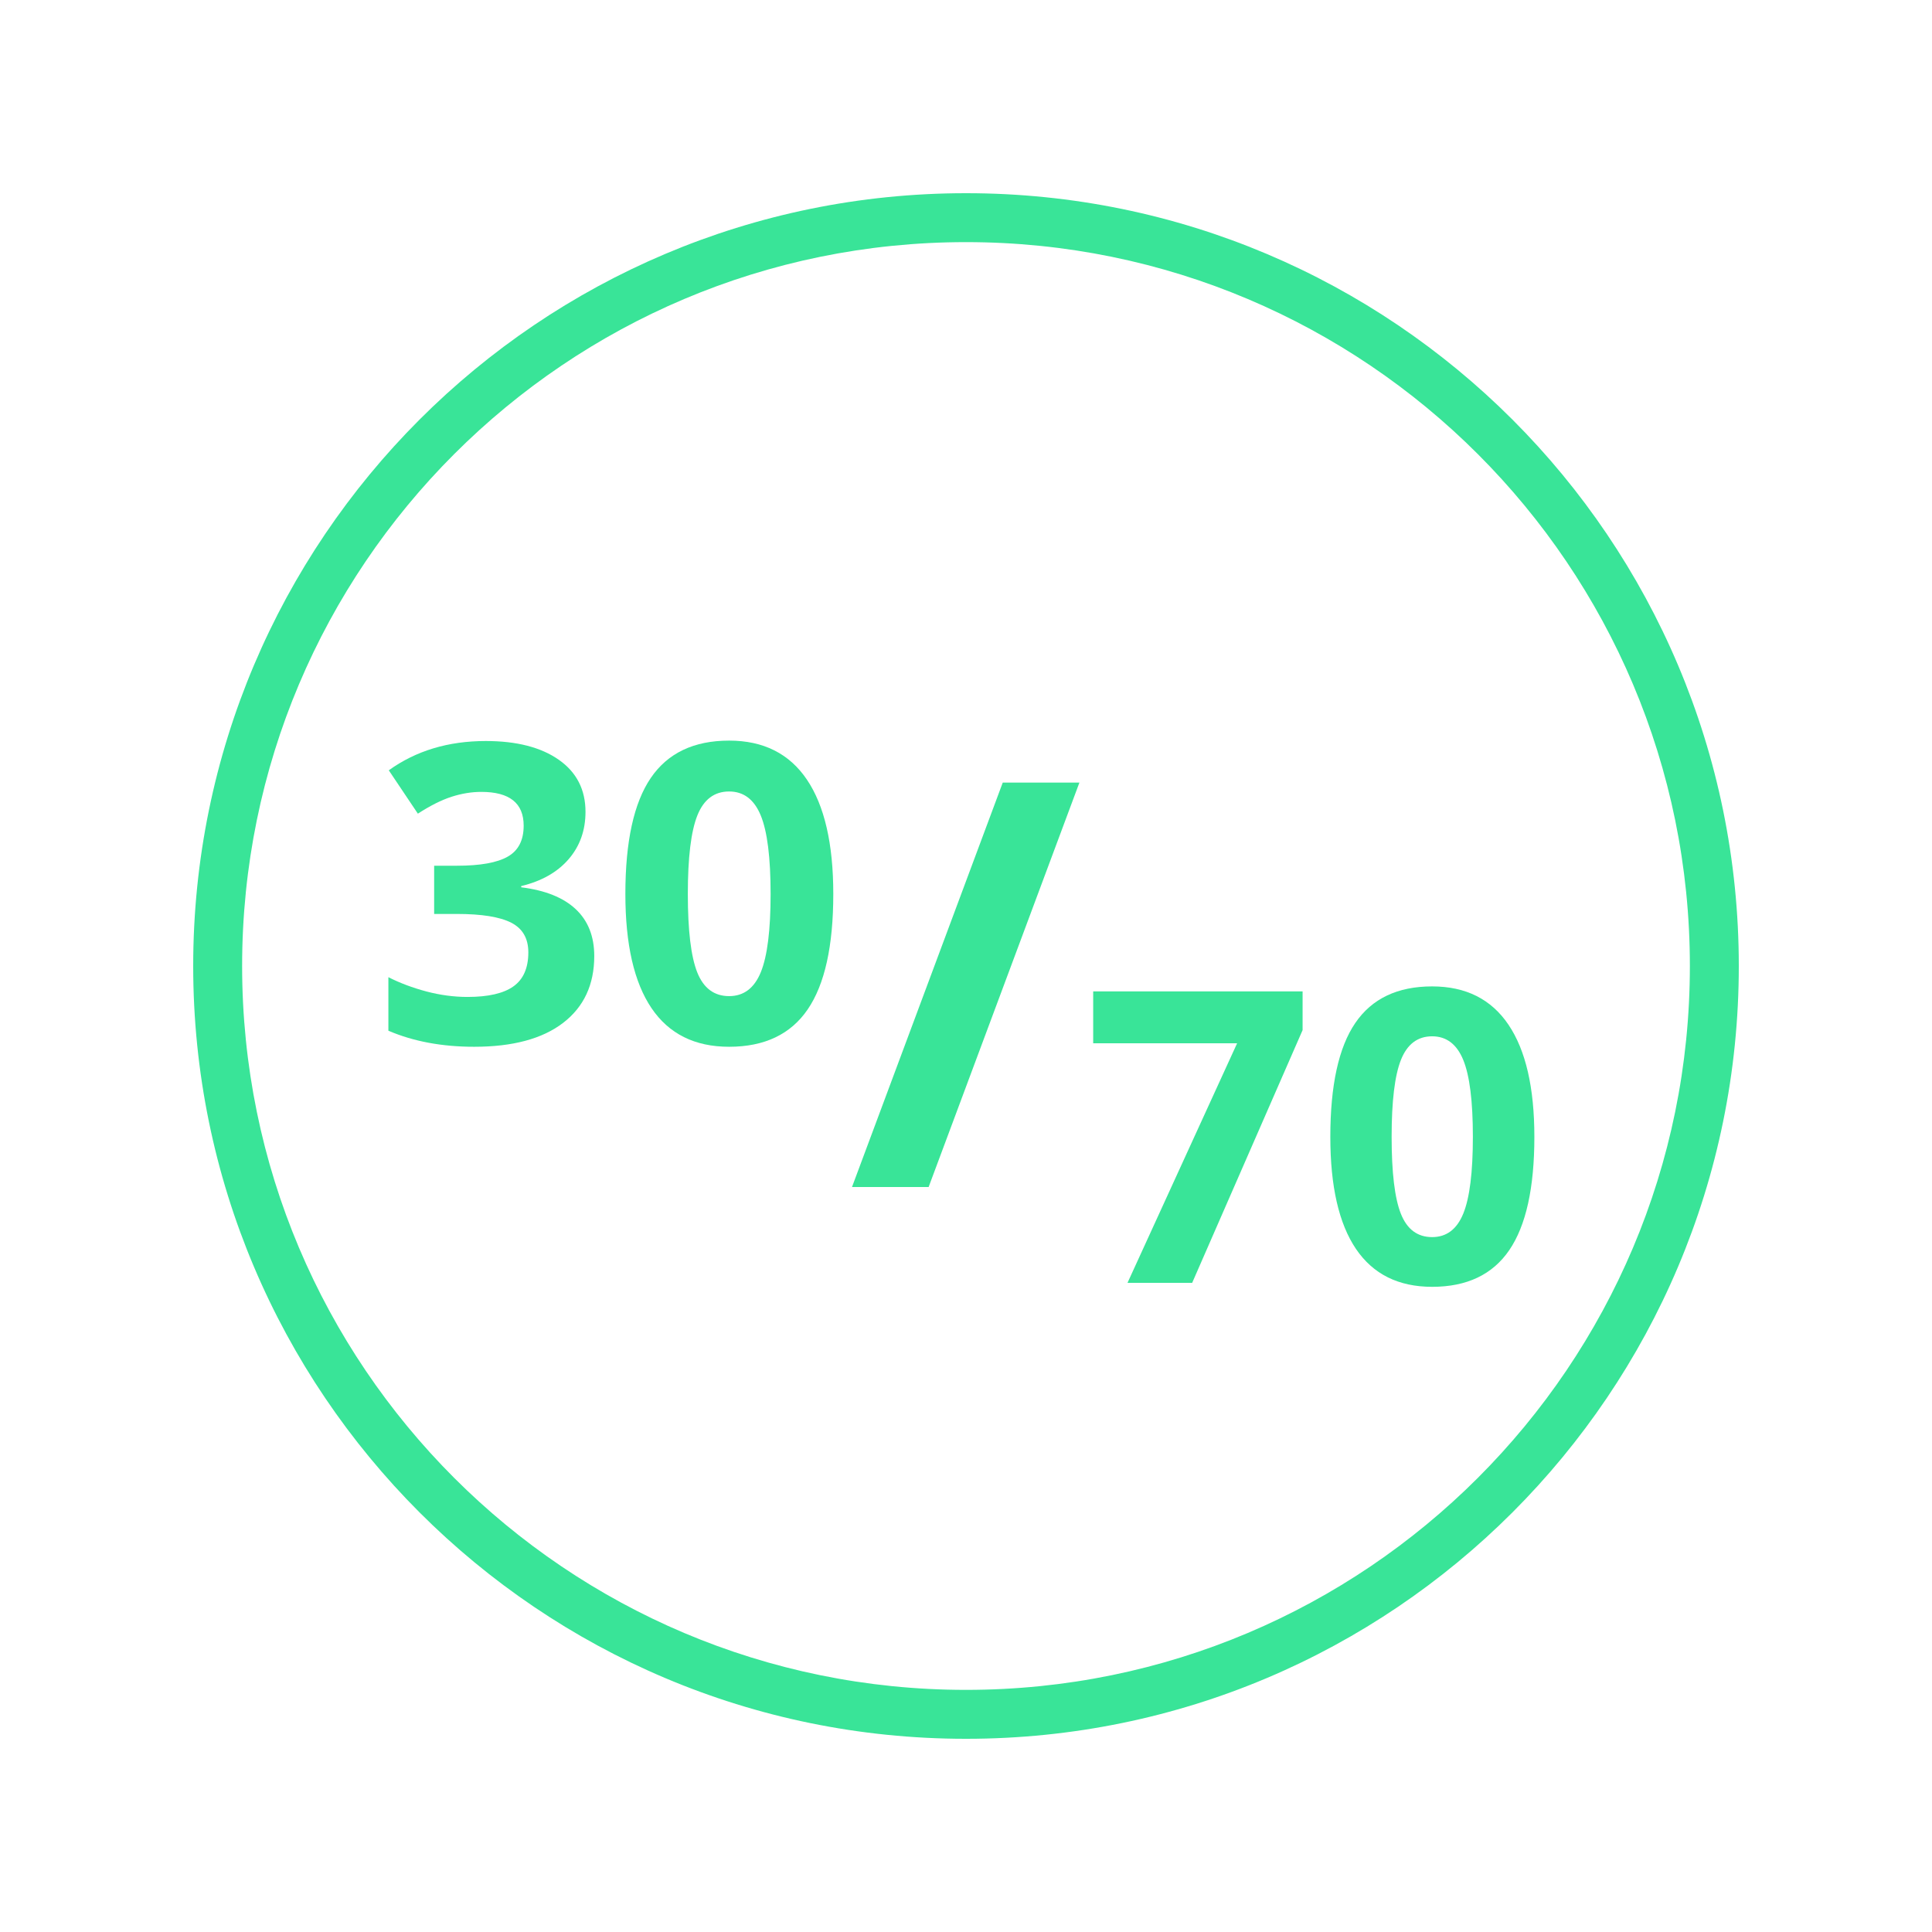
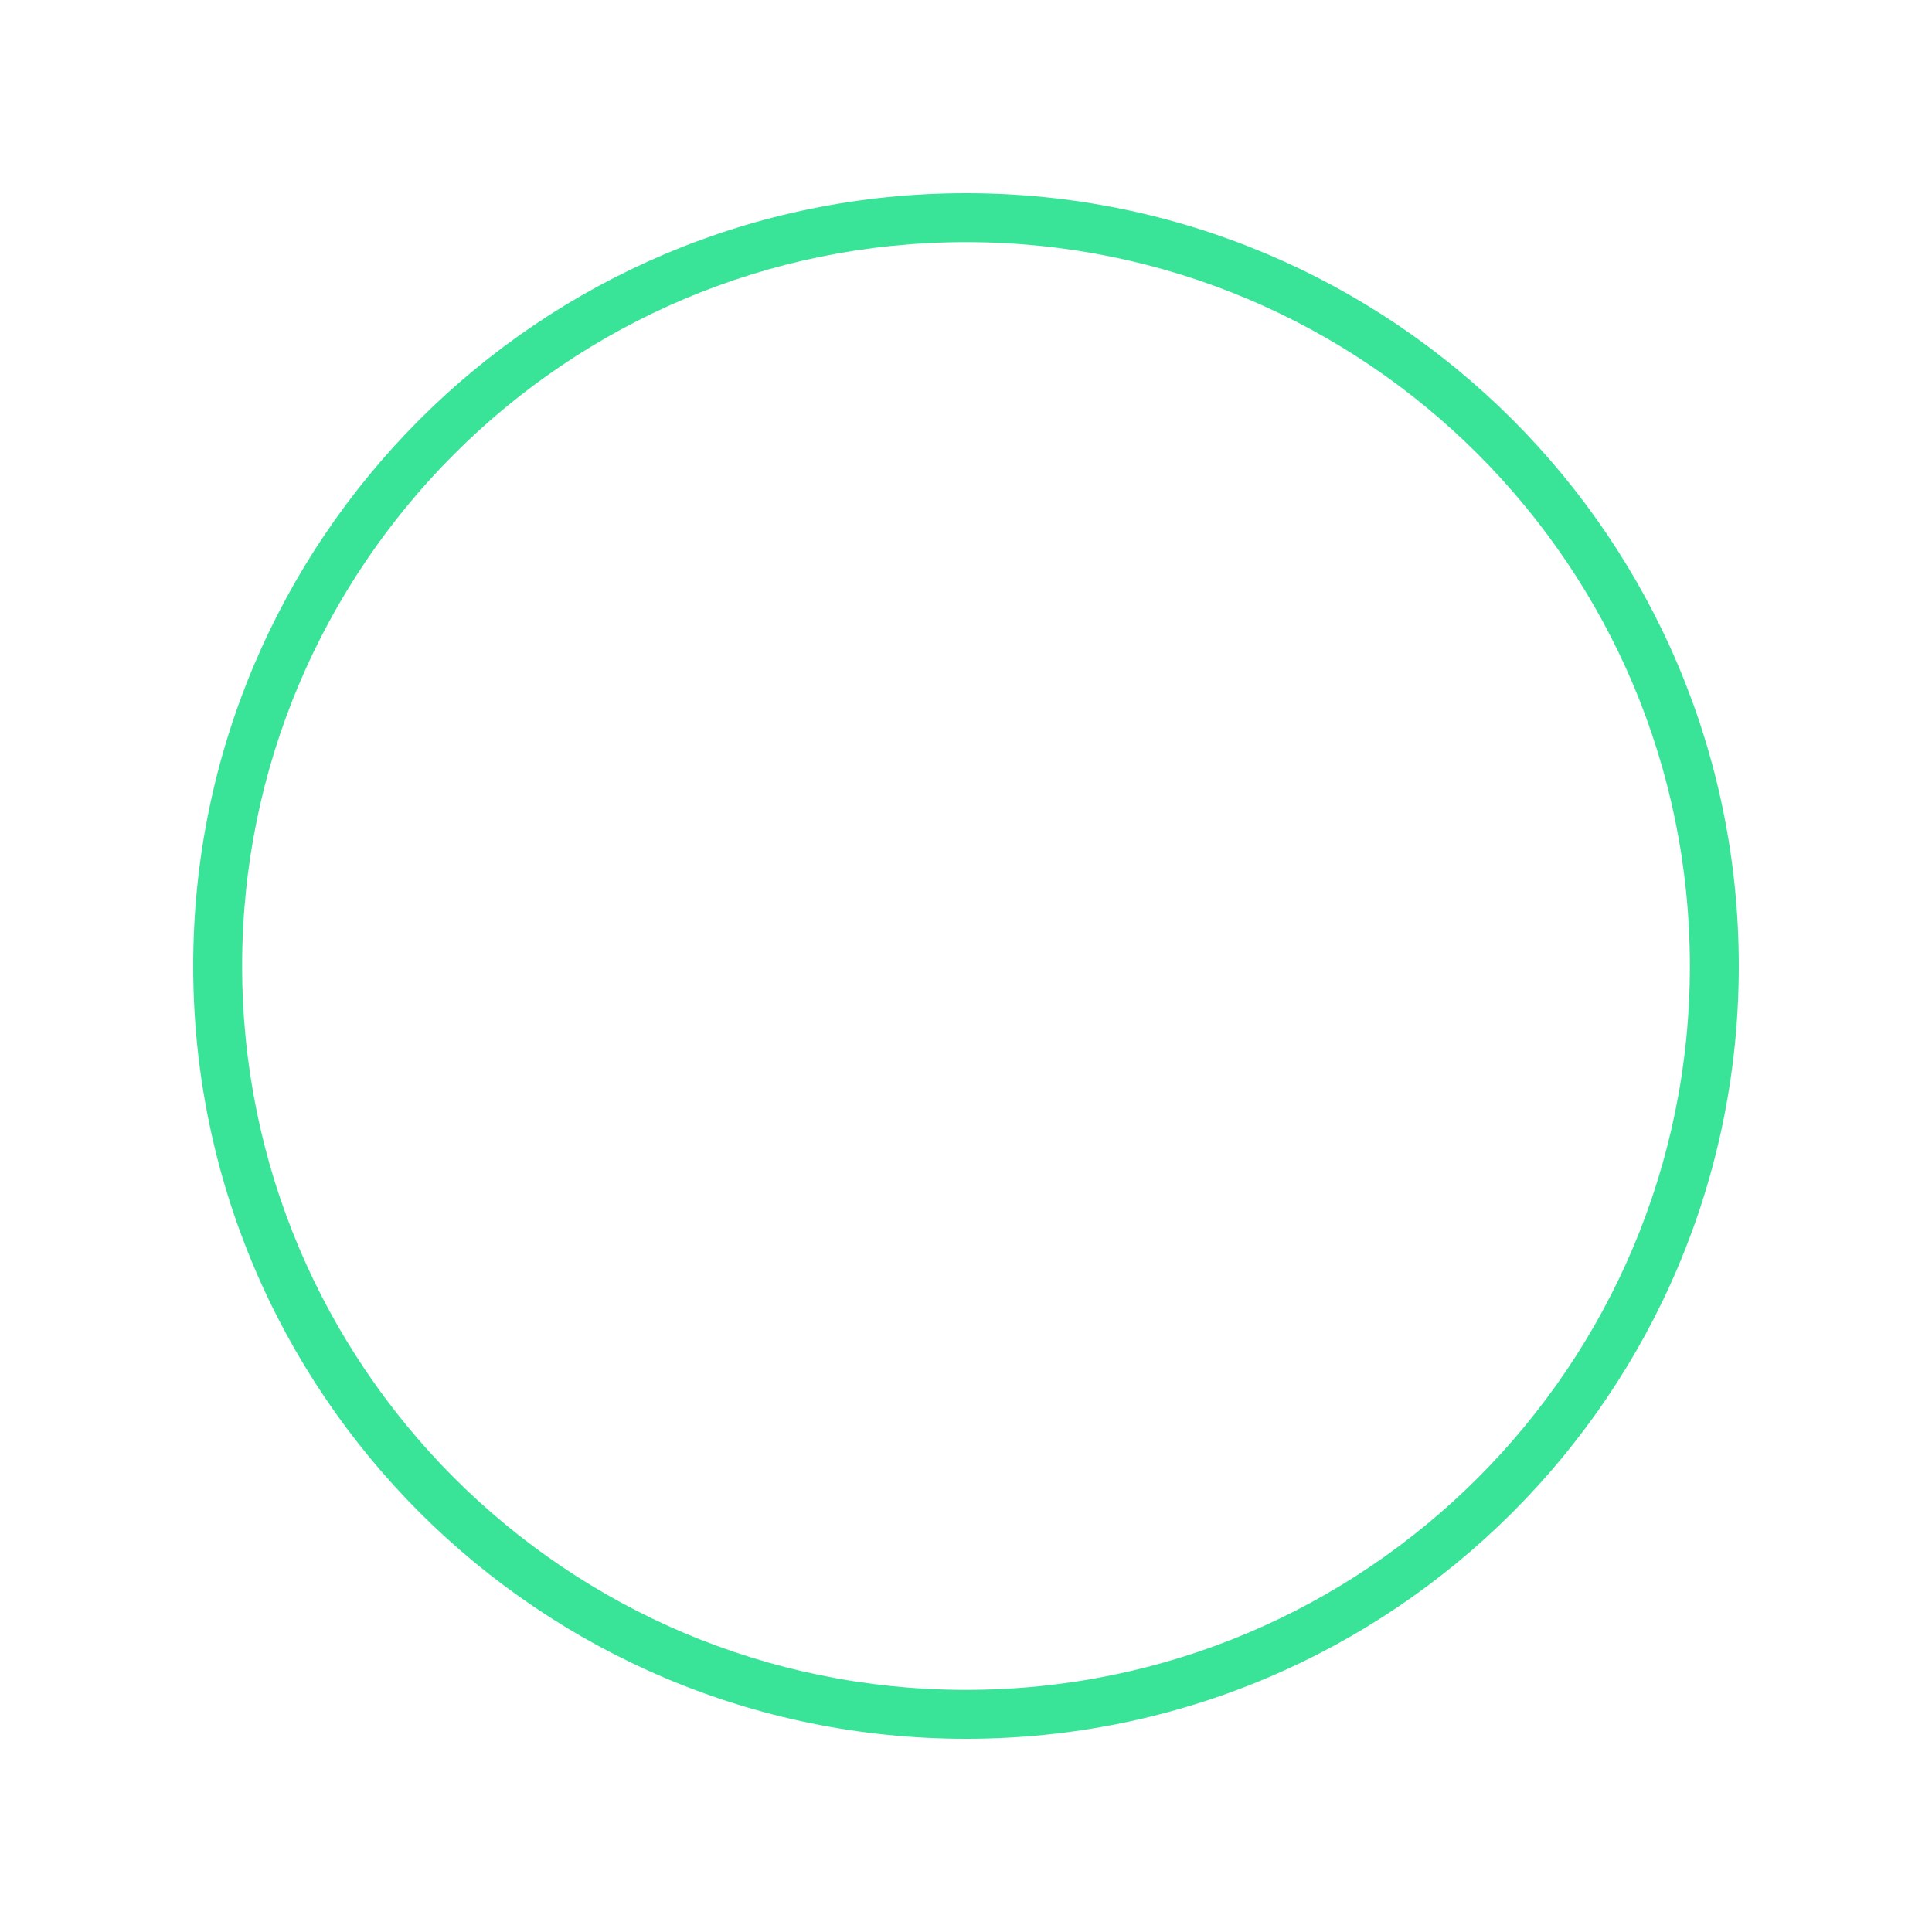
<svg xmlns="http://www.w3.org/2000/svg" width="1080" zoomAndPan="magnify" viewBox="0 0 810 810" height="1080" preserveAspectRatio="xMidYMid meet" version="1.0">
  <defs>
    <g />
  </defs>
  <g fill="#39e498" fill-opacity="1">
    <g transform="translate(156.176, 437.16)">
      <g>
-         <path d="M 89.297 -96.797 C 89.297 -89.016 86.938 -82.395 82.219 -76.938 C 77.5 -71.477 70.875 -67.723 62.344 -65.672 L 62.344 -65.156 C 72.406 -63.906 80.023 -60.848 85.203 -55.984 C 90.379 -51.129 92.969 -44.578 92.969 -36.328 C 92.969 -24.336 88.613 -15 79.906 -8.312 C 71.207 -1.633 58.785 1.703 42.641 1.703 C 29.109 1.703 17.113 -0.539 6.656 -5.031 L 6.656 -27.469 C 11.488 -25.02 16.801 -23.023 22.594 -21.484 C 28.395 -19.953 34.141 -19.188 39.828 -19.188 C 48.523 -19.188 54.945 -20.664 59.094 -23.625 C 63.25 -26.582 65.328 -31.332 65.328 -37.875 C 65.328 -43.727 62.938 -47.875 58.156 -50.312 C 53.383 -52.758 45.77 -53.984 35.312 -53.984 L 25.844 -53.984 L 25.844 -74.203 L 35.484 -74.203 C 45.148 -74.203 52.211 -75.469 56.672 -78 C 61.141 -80.531 63.375 -84.863 63.375 -91 C 63.375 -100.438 57.457 -105.156 45.625 -105.156 C 41.531 -105.156 37.363 -104.473 33.125 -103.109 C 28.895 -101.742 24.191 -99.383 19.016 -96.031 L 6.828 -114.203 C 18.191 -122.391 31.75 -126.484 47.5 -126.484 C 60.406 -126.484 70.598 -123.867 78.078 -118.641 C 85.555 -113.41 89.297 -106.129 89.297 -96.797 Z M 89.297 -96.797 " />
-       </g>
+         </g>
    </g>
    <g transform="translate(255.877, 437.16)">
      <g>
-         <path d="M 93.484 -62.344 C 93.484 -40.57 89.91 -24.453 82.766 -13.984 C 75.629 -3.523 64.645 1.703 49.812 1.703 C 35.426 1.703 24.578 -3.695 17.266 -14.5 C 9.961 -25.301 6.312 -41.25 6.312 -62.344 C 6.312 -84.352 9.863 -100.57 16.969 -111 C 24.082 -121.438 35.031 -126.656 49.812 -126.656 C 64.195 -126.656 75.07 -121.195 82.438 -110.281 C 89.801 -99.363 93.484 -83.383 93.484 -62.344 Z M 32.5 -62.344 C 32.5 -47.051 33.816 -36.094 36.453 -29.469 C 39.098 -22.844 43.551 -19.531 49.812 -19.531 C 55.945 -19.531 60.379 -22.883 63.109 -29.594 C 65.836 -36.301 67.203 -47.219 67.203 -62.344 C 67.203 -77.633 65.82 -88.617 63.062 -95.297 C 60.312 -101.984 55.895 -105.328 49.812 -105.328 C 43.613 -105.328 39.176 -101.984 36.5 -95.297 C 33.832 -88.617 32.5 -77.633 32.5 -62.344 Z M 32.5 -62.344 " />
-       </g>
+         </g>
    </g>
  </g>
  <g fill="#39e498" fill-opacity="1">
    <g transform="translate(355.578, 497.671)">
      <g>
-         <path d="M 96.969 -169.562 L 33.75 0 L 1.625 0 L 64.828 -169.562 Z M 96.969 -169.562 " />
-       </g>
+         </g>
    </g>
  </g>
  <g fill="#39e498" fill-opacity="1">
    <g transform="translate(453.714, 537.834)">
      <g>
-         <path d="M 19 0 L 64.953 -100.438 L 4.609 -100.438 L 4.609 -122.188 L 92.406 -122.188 L 92.406 -105.953 L 46.109 0 Z M 19 0 " />
-       </g>
+         </g>
    </g>
    <g transform="translate(551.556, 537.834)">
      <g>
-         <path d="M 91.734 -61.188 C 91.734 -39.812 88.227 -23.988 81.219 -13.719 C 74.219 -3.457 63.438 1.672 48.875 1.672 C 34.758 1.672 24.113 -3.625 16.938 -14.219 C 9.77 -24.82 6.188 -40.477 6.188 -61.188 C 6.188 -82.781 9.672 -98.691 16.641 -108.922 C 23.617 -119.16 34.363 -124.281 48.875 -124.281 C 62.988 -124.281 73.66 -118.922 80.891 -108.203 C 88.117 -97.492 91.734 -81.82 91.734 -61.188 Z M 31.891 -61.188 C 31.891 -46.176 33.188 -35.422 35.781 -28.922 C 38.375 -22.422 42.738 -19.172 48.875 -19.172 C 54.906 -19.172 59.258 -22.461 61.938 -29.047 C 64.613 -35.629 65.953 -46.344 65.953 -61.188 C 65.953 -76.188 64.598 -86.961 61.891 -93.516 C 59.18 -100.078 54.844 -103.359 48.875 -103.359 C 42.789 -103.359 38.438 -100.078 35.812 -93.516 C 33.195 -86.961 31.891 -76.188 31.891 -61.188 Z M 31.891 -61.188 " />
-       </g>
+         </g>
    </g>
  </g>
  <path fill="#39e498" d="M 405 81 C 226.016 81 81 226.148 81 405 C 81 583.852 226.016 729 405 729 C 583.984 729 729 583.852 729 405 C 729 226.148 583.984 81 405 81 Z M 405 708.488 C 237.383 708.488 101.512 572.617 101.512 405 C 101.512 237.383 237.383 101.512 405 101.512 C 572.617 101.512 708.488 237.383 708.488 405 C 708.488 572.617 572.617 708.488 405 708.488 Z M 405 708.488 " fill-opacity="1" fill-rule="nonzero" />
</svg>